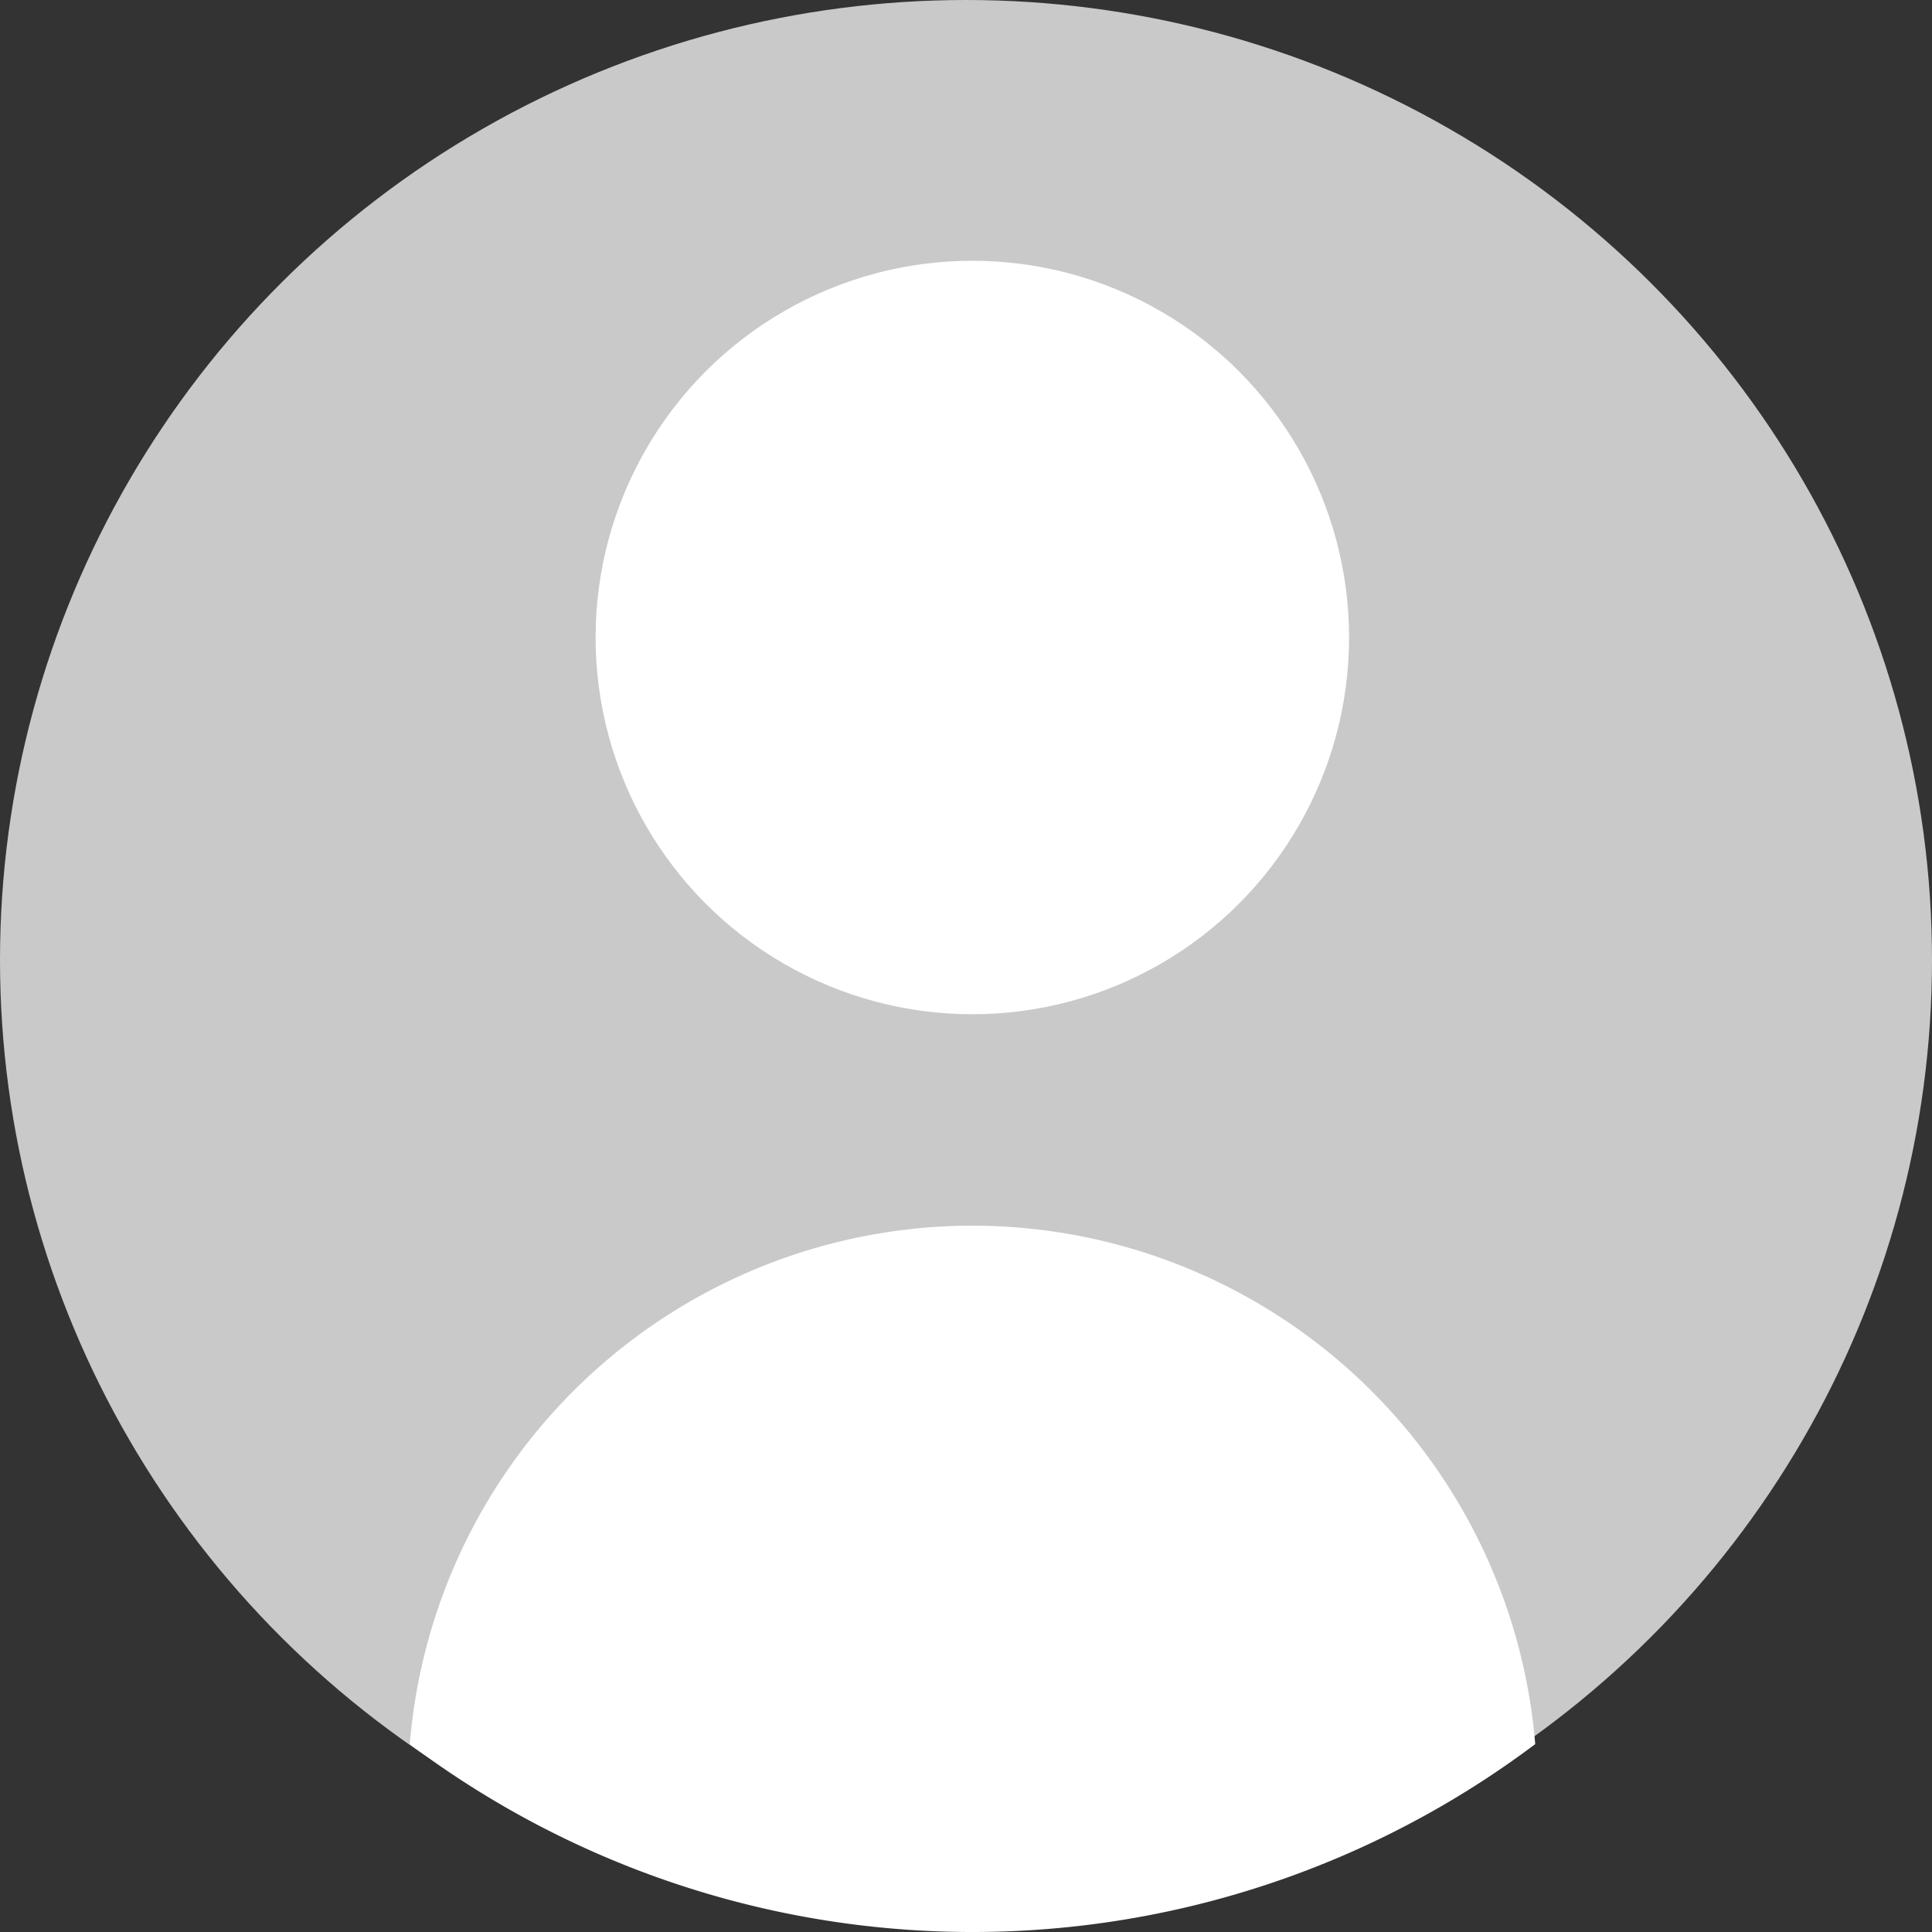
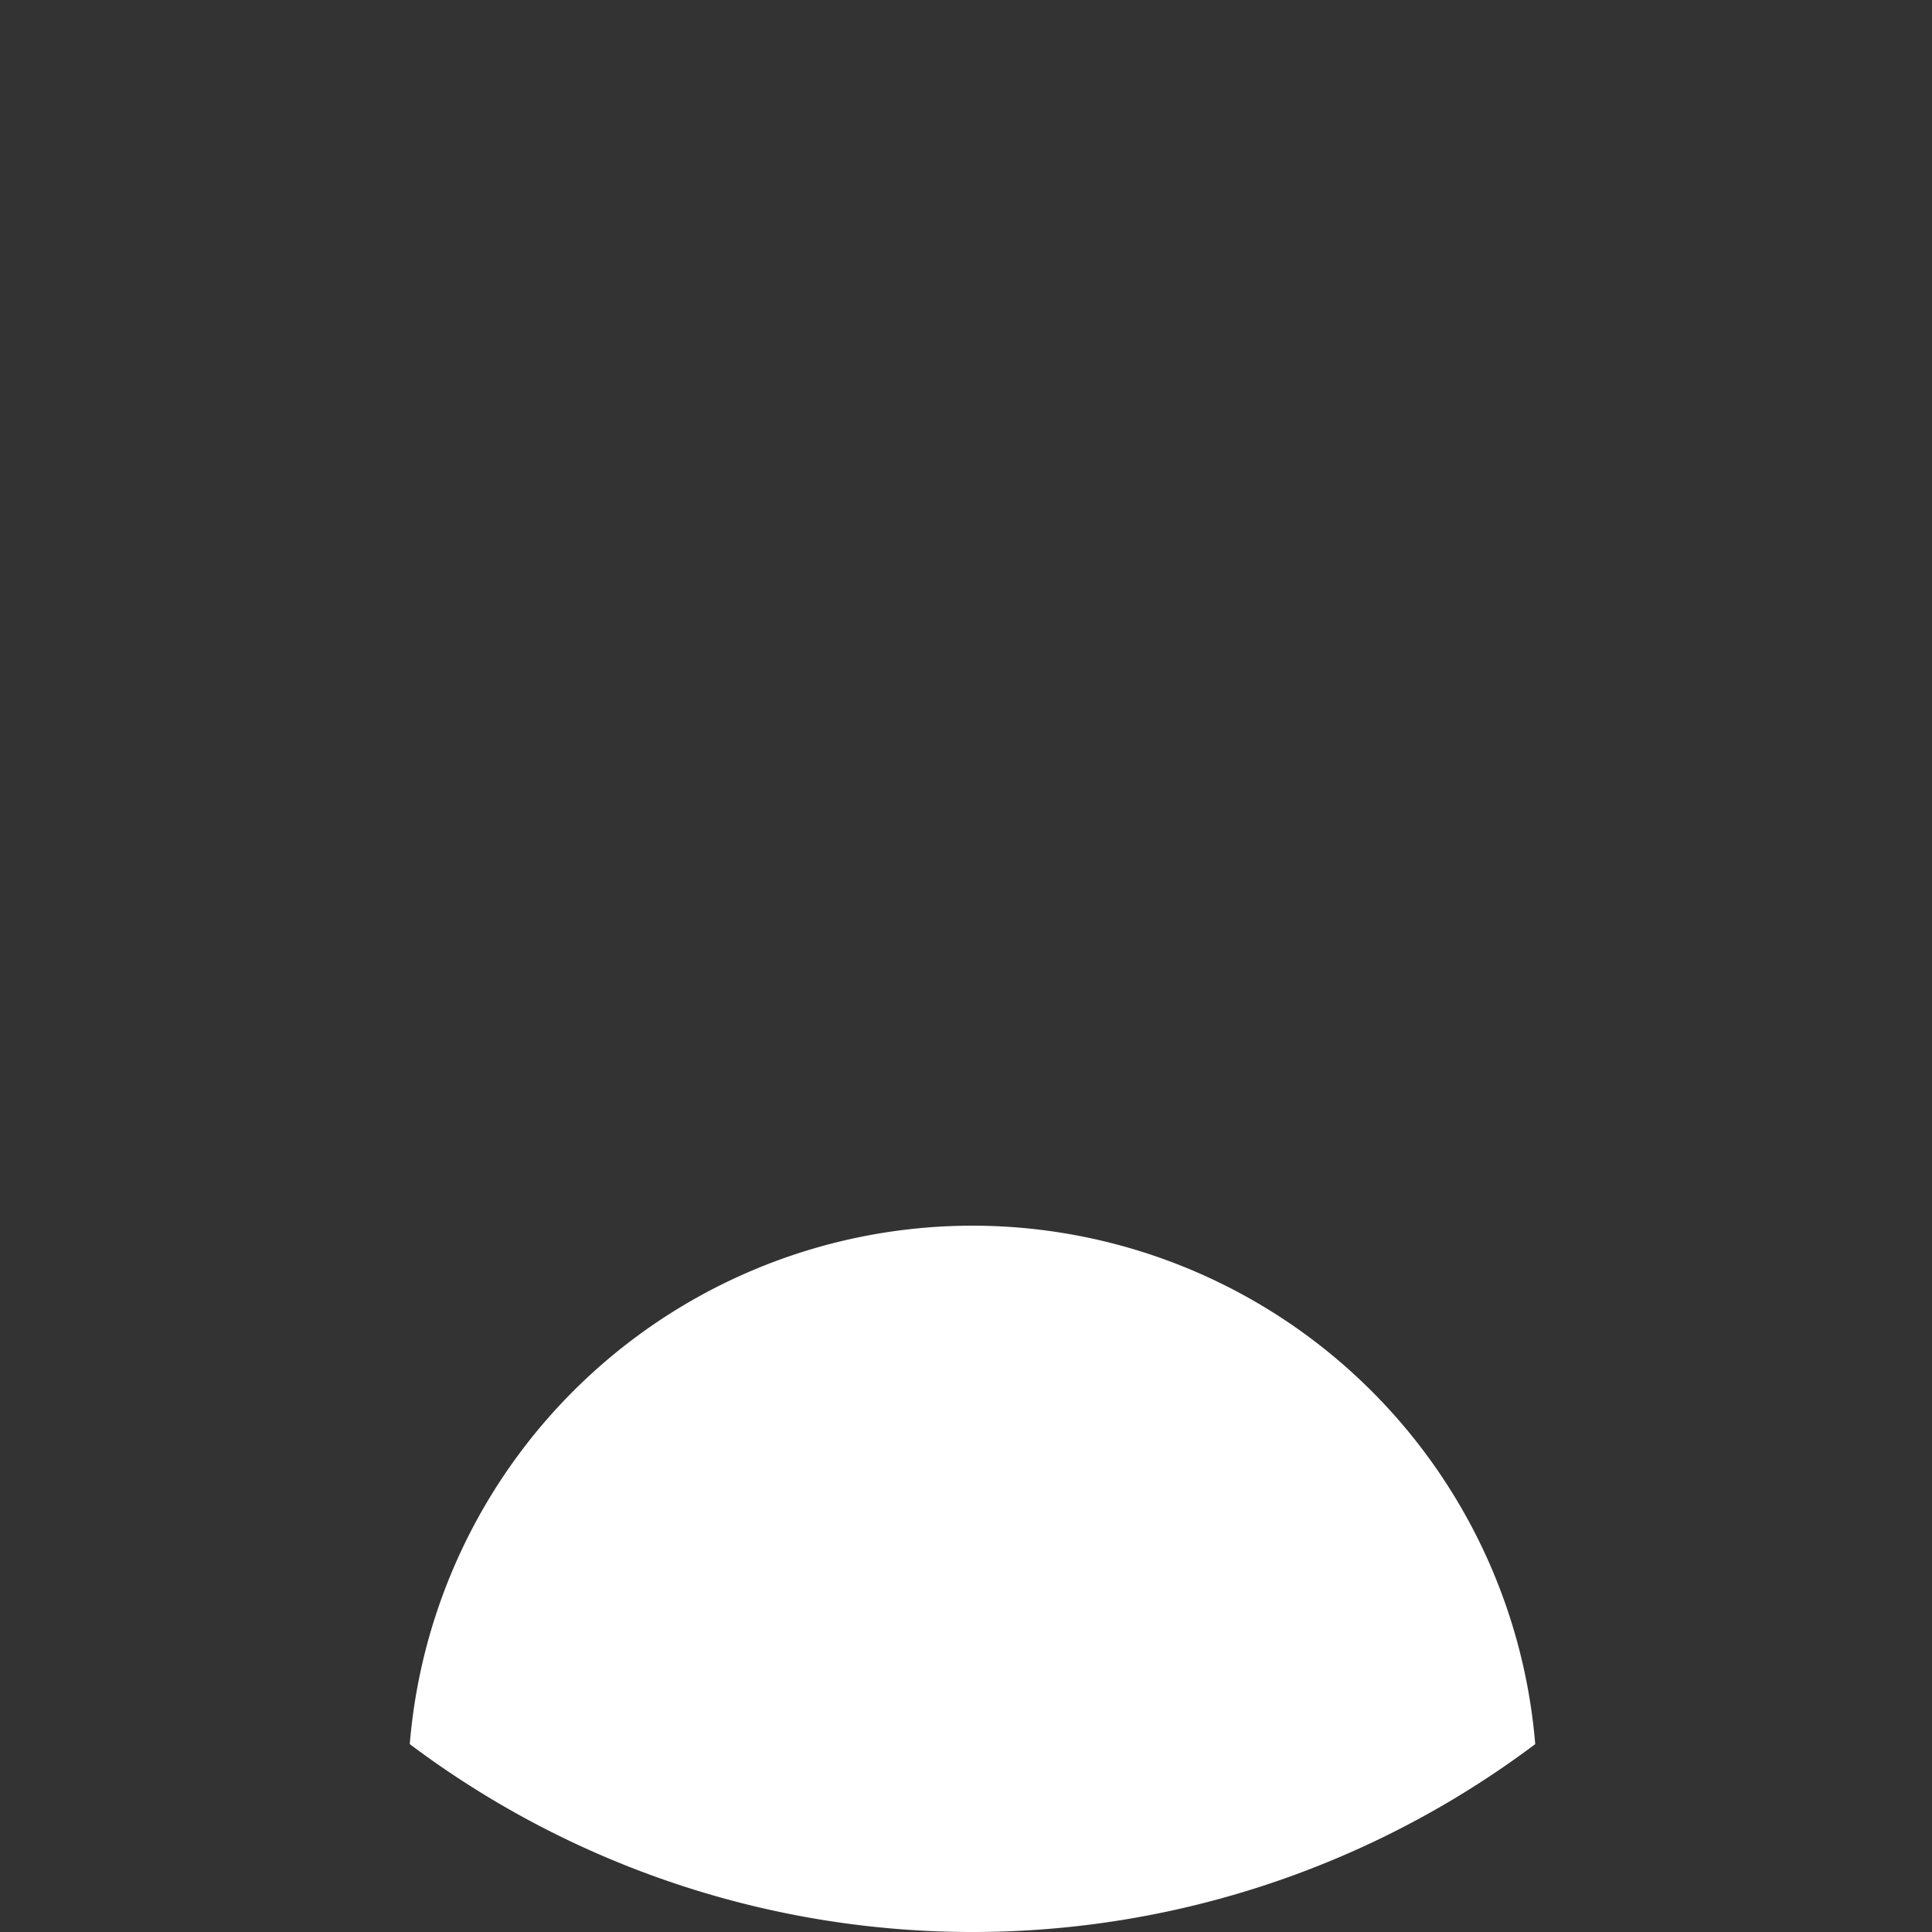
<svg xmlns="http://www.w3.org/2000/svg" id="Group_11062" data-name="Group 11062" width="32" height="32" viewBox="0 0 32 32">
  <rect x="0" y="0" width="32" height="32" fill="#333333" stroke="none" />
-   <ellipse id="Ellipse_606" data-name="Ellipse 606" cx="16" cy="15.901" rx="16" ry="15.901" fill="#c9c9c9" />
-   <circle id="Ellipse_605" data-name="Ellipse 605" cx="6.24" cy="6.24" r="6.24" transform="translate(9.865 4.319)" fill="#fff" />
  <g id="Group_11061" data-name="Group 11061" transform="translate(6.787 20.301)">
    <path id="Path_25605" data-name="Path 25605" d="M684.763,387.271a9.355,9.355,0,0,0-9.321,8.587,15.513,15.513,0,0,0,18.641,0A9.357,9.357,0,0,0,684.763,387.271Z" transform="translate(-675.442 -387.271)" fill="#fff" />
  </g>
</svg>